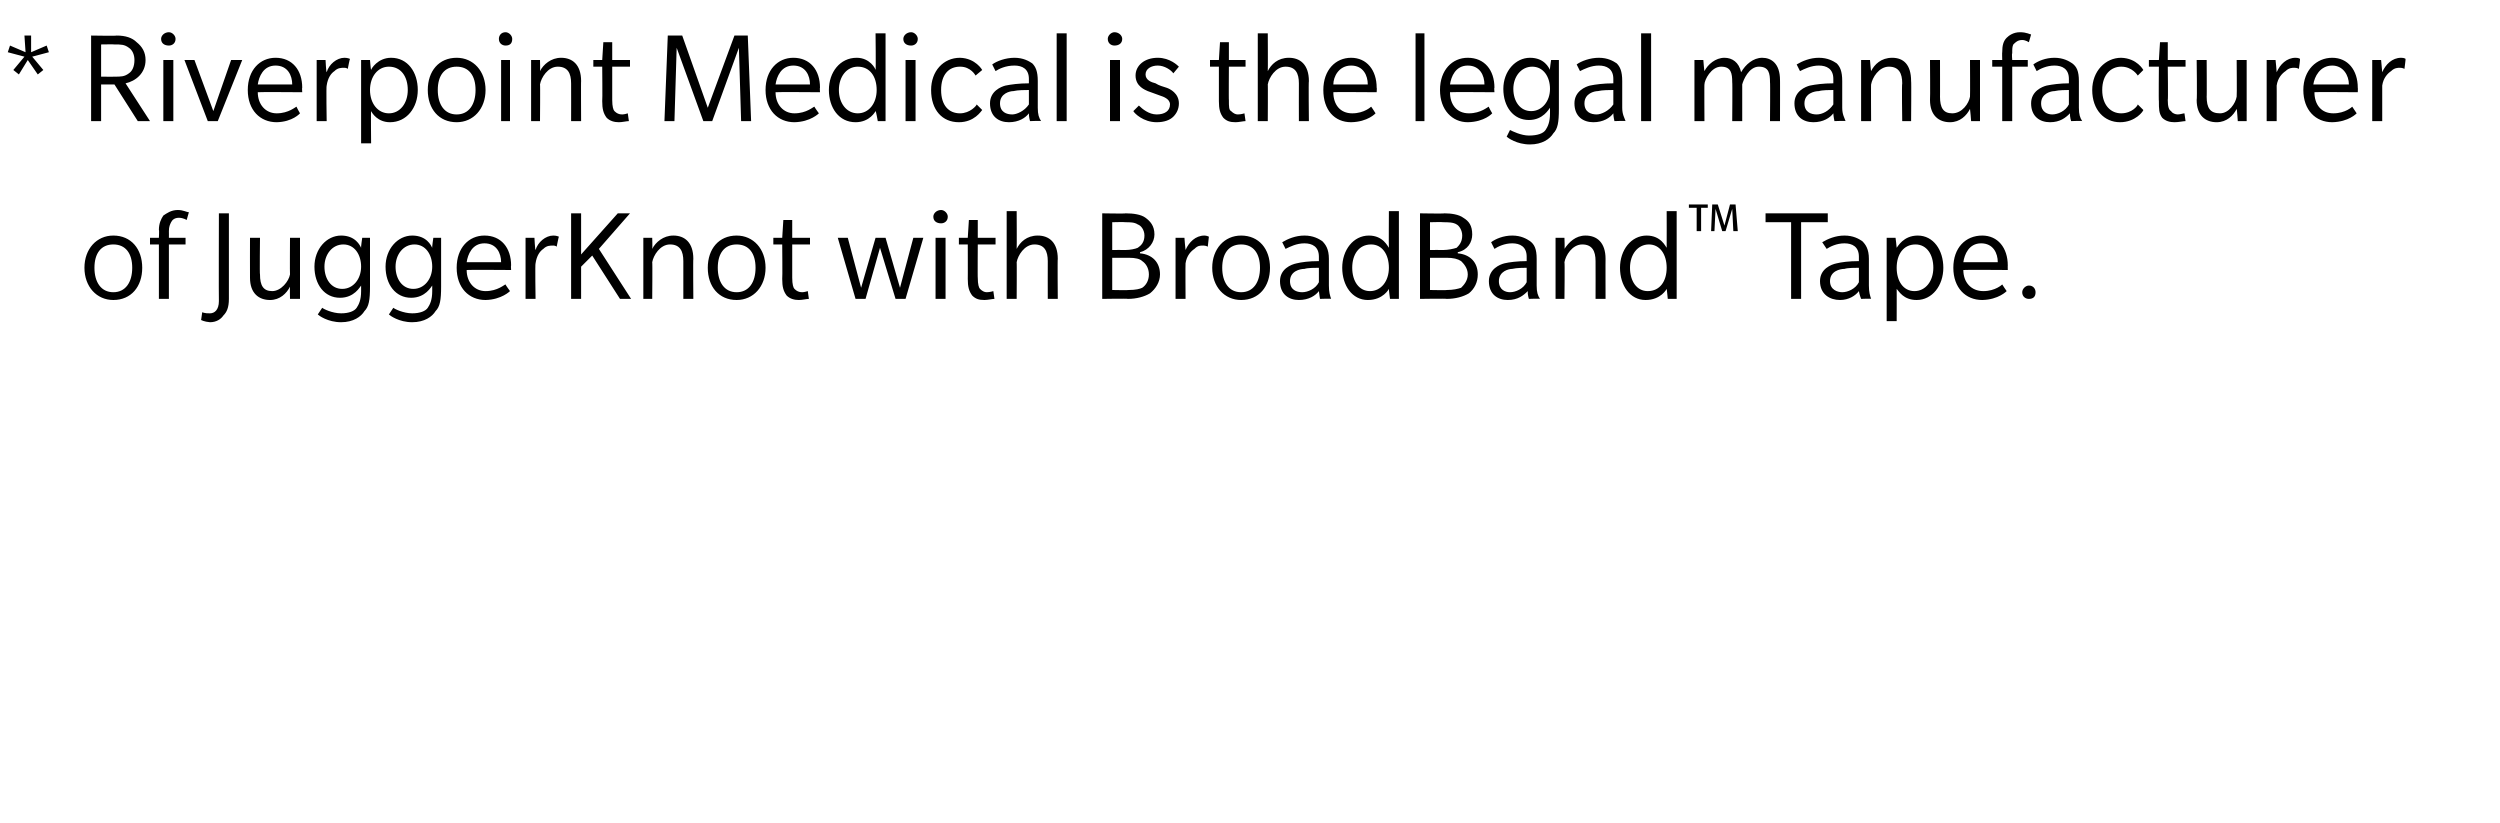
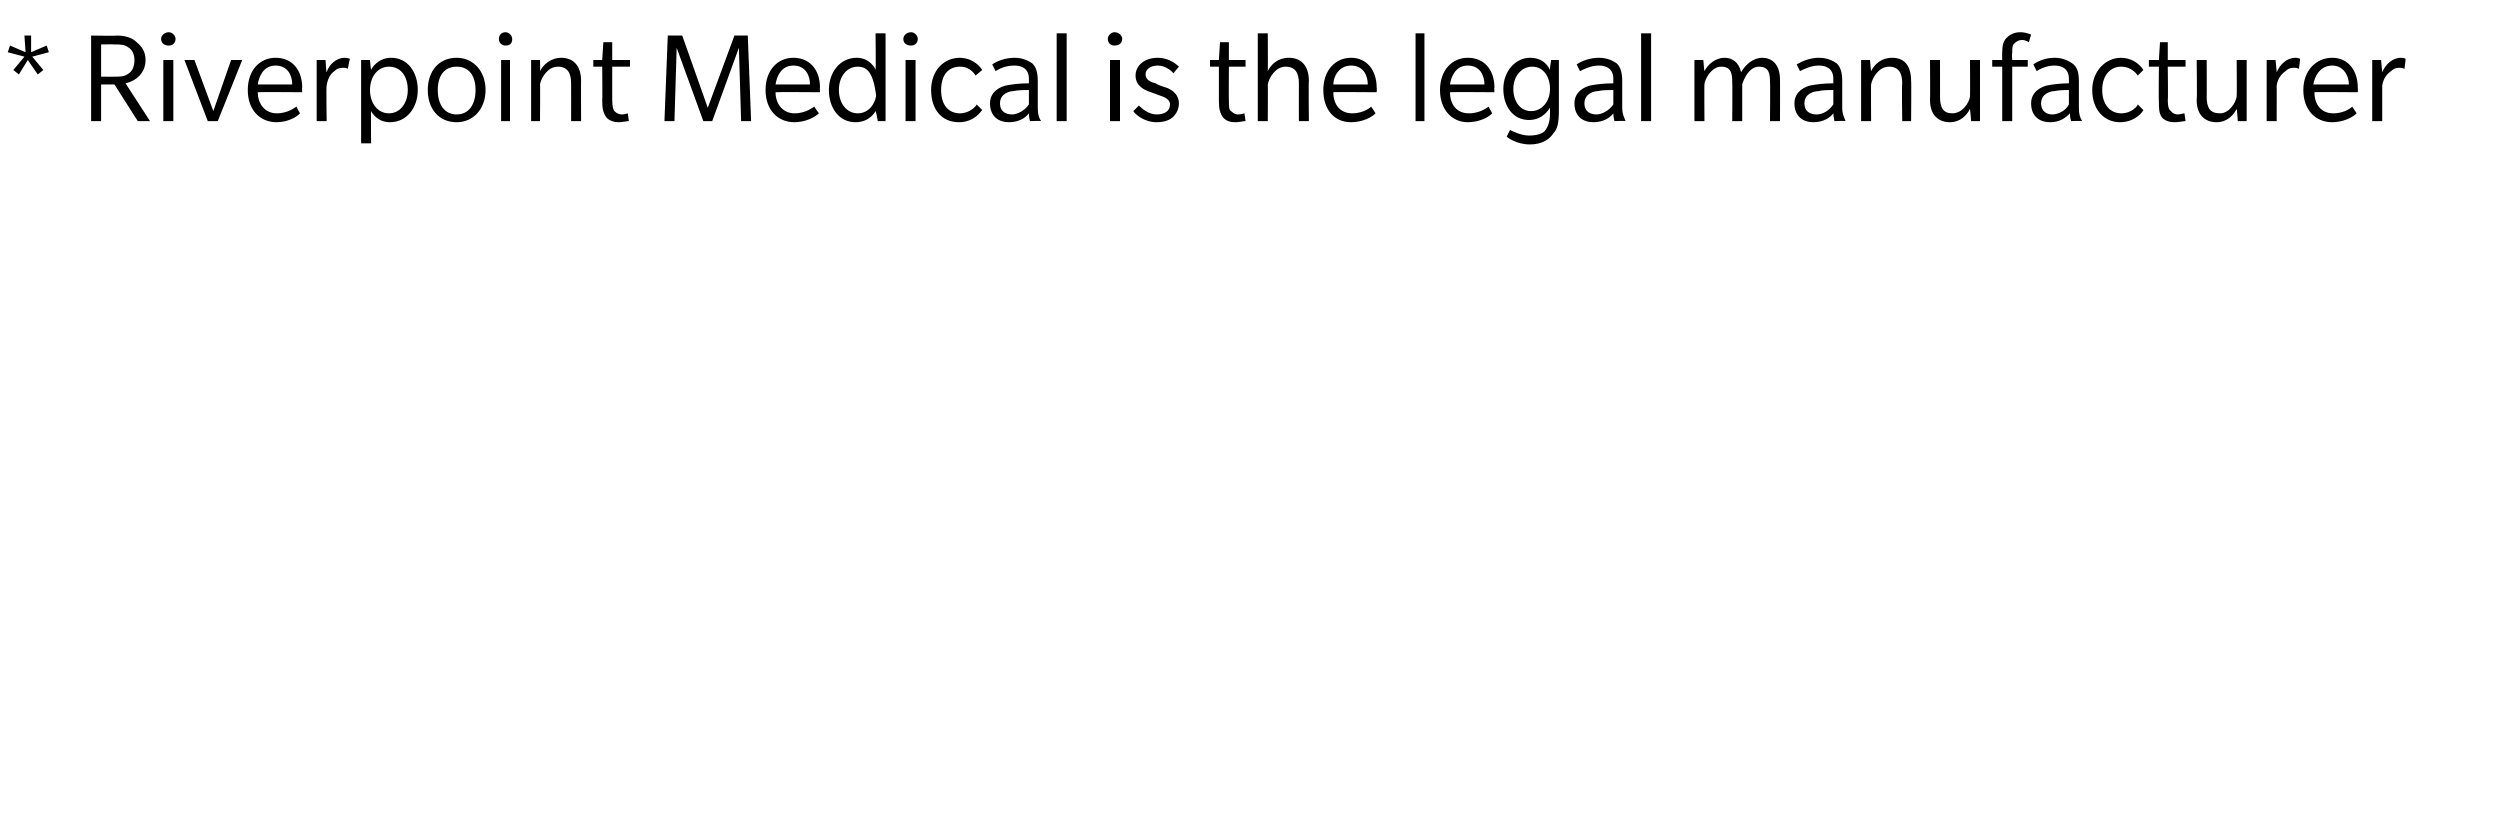
<svg xmlns="http://www.w3.org/2000/svg" version="1.1" width="225px" height="74.1px" viewBox="0 -3 225 74.1" style="top:-3px">
  <desc>* Riverpoint Medical is the legal manufacturer of JuggerKnot with BroadBand™ Tape.</desc>
  <defs />
  <g id="Polygon66805">
-     <path d="M 10.2 24 C 8.7 24 7.6 22.8 7.6 21.1 C 7.6 19.4 8.7 18.2 10.2 18.2 C 11.8 18.2 12.8 19.4 12.8 21.1 C 12.8 22.8 11.8 24 10.2 24 Z M 10.2 19 C 9.1 19 8.5 19.8 8.5 21.1 C 8.5 22.4 9.1 23.3 10.2 23.3 C 11.3 23.3 11.9 22.4 11.9 21.1 C 11.9 19.8 11.3 19 10.2 19 Z M 16.8 16.8 C 16.8 16.8 16.5 16.6 16.1 16.6 C 15.7 16.6 15.5 16.8 15.4 17 C 15.3 17.2 15.2 17.4 15.2 17.8 C 15.21 17.82 15.2 18.4 15.2 18.4 L 16.7 18.4 L 16.7 19 L 15.2 19 L 15.2 23.9 L 14.3 23.9 L 14.3 19 L 13.5 19 L 13.5 18.4 L 14.3 18.4 C 14.3 18.4 14.34 17.68 14.3 17.7 C 14.3 17.1 14.5 16.7 14.7 16.4 C 15 16.2 15.4 15.9 16 15.9 C 16.5 15.9 16.8 16.1 17 16.1 C 17 16.1 16.8 16.8 16.8 16.8 Z M 20.6 23.9 C 20.6 24.7 20.4 25.1 20.1 25.4 C 19.9 25.7 19.5 26 18.9 26 C 18.38 25.96 18.1 25.8 18.1 25.8 L 18.2 25.1 C 18.2 25.1 18.44 25.22 18.9 25.2 C 19.3 25.2 19.7 24.9 19.7 24.1 C 19.68 24.08 19.7 16.2 19.7 16.2 L 20.6 16.2 C 20.6 16.2 20.6 23.93 20.6 23.9 Z M 26.1 23.9 C 26.1 23.9 26.08 22.82 26.1 22.8 C 25.8 23.4 25.2 24 24.3 24 C 23.3 24 22.5 23.4 22.5 22 C 22.49 21.96 22.5 18.4 22.5 18.4 L 23.4 18.4 C 23.4 18.4 23.36 21.75 23.4 21.7 C 23.4 22.7 23.7 23.2 24.5 23.2 C 25.3 23.2 26 22.3 26.1 21.7 C 26.08 21.69 26.1 18.4 26.1 18.4 L 27 18.4 L 27 23.9 L 26.1 23.9 Z M 33.3 22.8 C 33.3 24 33.2 24.6 32.8 25 C 32.5 25.5 31.8 26 30.7 26 C 29.5 26 28.7 25.4 28.6 25.3 C 28.6 25.3 29 24.7 29 24.7 C 29.1 24.8 29.9 25.2 30.7 25.2 C 31.4 25.2 31.9 25 32.1 24.7 C 32.3 24.4 32.5 24 32.5 23.2 C 32.5 23.2 32.5 22.7 32.5 22.7 C 32.4 22.8 31.9 23.8 30.6 23.8 C 29.2 23.8 28.3 22.6 28.3 21 C 28.3 19.4 29.4 18.2 30.7 18.2 C 32 18.2 32.4 19.1 32.5 19.3 C 32.47 19.29 32.6 18.4 32.6 18.4 L 33.3 18.4 L 33.3 22.8 C 33.3 22.8 33.35 22.84 33.3 22.8 Z M 30.9 19 C 29.9 19 29.2 19.9 29.2 21 C 29.2 22.1 29.8 23 30.8 23 C 31.8 23 32.5 22.1 32.5 21 C 32.5 19.9 31.9 19 30.9 19 Z M 39.7 22.8 C 39.7 24 39.6 24.6 39.2 25 C 38.9 25.5 38.2 26 37.1 26 C 35.9 26 35.1 25.4 35 25.3 C 35 25.3 35.4 24.7 35.4 24.7 C 35.5 24.8 36.3 25.2 37.1 25.2 C 37.8 25.2 38.3 25 38.5 24.7 C 38.7 24.4 38.9 24 38.9 23.2 C 38.9 23.2 38.9 22.7 38.9 22.7 C 38.8 22.8 38.3 23.8 37 23.8 C 35.6 23.8 34.7 22.6 34.7 21 C 34.7 19.4 35.8 18.2 37.1 18.2 C 38.4 18.2 38.8 19.1 38.9 19.3 C 38.87 19.29 39 18.4 39 18.4 L 39.7 18.4 L 39.7 22.8 C 39.7 22.8 39.74 22.84 39.7 22.8 Z M 37.3 19 C 36.3 19 35.6 19.9 35.6 21 C 35.6 22.1 36.2 23 37.2 23 C 38.2 23 38.9 22.1 38.9 21 C 38.9 19.9 38.3 19 37.3 19 Z M 42 21.3 C 42 22.4 42.7 23.2 43.7 23.2 C 44.8 23.2 45.4 22.6 45.5 22.6 C 45.47 22.61 45.9 23.2 45.9 23.2 C 45.9 23.2 45.14 23.97 43.7 24 C 42.2 24 41.1 22.9 41.1 21.1 C 41.1 19.3 42.2 18.2 43.6 18.2 C 45.1 18.2 46 19.3 46 20.9 C 45.97 20.88 46 21.3 46 21.3 C 46 21.3 42.01 21.27 42 21.3 Z M 43.6 18.9 C 42.5 18.9 42.1 19.9 42 20.6 C 42 20.6 45.1 20.6 45.1 20.6 C 45.1 19.8 44.7 18.9 43.6 18.9 Z M 50.1 19.2 C 50.1 19.2 50 19.1 49.8 19.1 C 49.5 19.1 49.2 19.1 48.9 19.4 C 48.6 19.6 48.3 20 48.2 20.7 C 48.15 20.68 48.2 23.9 48.2 23.9 L 47.3 23.9 L 47.3 18.4 L 48.1 18.4 C 48.1 18.4 48.15 19.47 48.2 19.5 C 48.4 18.8 49.1 18.2 49.8 18.2 C 50.1 18.2 50.3 18.3 50.3 18.3 C 50.28 18.3 50.1 19.2 50.1 19.2 Z M 55.8 23.9 L 53.3 20 L 52.3 21 L 52.3 23.9 L 51.4 23.9 L 51.4 16.2 L 52.3 16.2 L 52.3 19.9 L 55.6 16.2 L 56.7 16.2 L 53.9 19.4 L 56.8 23.9 L 55.8 23.9 Z M 61.5 23.9 C 61.5 23.9 61.5 20.54 61.5 20.5 C 61.5 19.6 61.2 19 60.3 19 C 59.4 19 58.8 20 58.7 20.6 C 58.73 20.56 58.7 23.9 58.7 23.9 L 57.9 23.9 L 57.9 18.4 L 58.7 18.4 C 58.7 18.4 58.73 19.41 58.7 19.4 C 59 18.8 59.7 18.2 60.6 18.2 C 61.6 18.2 62.4 18.8 62.4 20.3 C 62.37 20.27 62.4 23.9 62.4 23.9 L 61.5 23.9 Z M 66.3 24 C 64.7 24 63.7 22.8 63.7 21.1 C 63.7 19.4 64.7 18.2 66.3 18.2 C 67.8 18.2 68.9 19.4 68.9 21.1 C 68.9 22.8 67.8 24 66.3 24 Z M 66.3 19 C 65.2 19 64.6 19.8 64.6 21.1 C 64.6 22.4 65.2 23.3 66.3 23.3 C 67.4 23.3 68 22.4 68 21.1 C 68 19.8 67.4 19 66.3 19 Z M 71.3 19 C 71.3 19 71.3 22.05 71.3 22 C 71.3 22.6 71.4 22.9 71.5 23 C 71.7 23.2 71.9 23.3 72.2 23.3 C 72.4 23.3 72.7 23.2 72.7 23.2 C 72.7 23.2 72.8 23.9 72.8 23.9 C 72.6 23.9 72.2 24 71.9 24 C 71.5 24 71.1 23.9 70.8 23.6 C 70.5 23.2 70.4 22.8 70.4 22.1 C 70.43 22.12 70.4 19 70.4 19 L 69.6 19 L 69.6 18.4 L 70.4 18.4 L 70.5 16.8 L 71.3 16.8 L 71.3 18.4 L 72.9 18.4 L 72.9 19 L 71.3 19 Z M 81.5 23.9 L 80.6 23.9 L 79.2 19.3 L 77.9 23.9 L 77 23.9 L 75.4 18.4 L 76.3 18.4 L 77.5 22.9 L 78.8 18.4 L 79.7 18.4 L 81 22.9 L 82.2 18.4 L 83.1 18.4 L 81.5 23.9 Z M 84.7 17.1 C 84.3 17.1 84 16.9 84 16.5 C 84 16.2 84.3 15.9 84.7 15.9 C 85 15.9 85.3 16.2 85.3 16.5 C 85.3 16.9 85 17.1 84.7 17.1 Z M 84.2 23.9 L 84.2 18.4 L 85.1 18.4 L 85.1 23.9 L 84.2 23.9 Z M 88 19 C 88 19 87.98 22.05 88 22 C 88 22.6 88.1 22.9 88.2 23 C 88.4 23.2 88.6 23.3 88.8 23.3 C 89.1 23.3 89.4 23.2 89.4 23.2 C 89.4 23.2 89.5 23.9 89.5 23.9 C 89.3 23.9 88.9 24 88.6 24 C 88.1 24 87.8 23.9 87.5 23.6 C 87.2 23.2 87.1 22.8 87.1 22.1 C 87.11 22.12 87.1 19 87.1 19 L 86.3 19 L 86.3 18.4 L 87.1 18.4 L 87.2 16.8 L 88 16.8 L 88 18.4 L 89.6 18.4 L 89.6 19 L 88 19 Z M 94.3 23.9 C 94.3 23.9 94.29 20.54 94.3 20.5 C 94.3 19.6 94 19 93.1 19 C 92.2 19 91.6 20 91.5 20.6 C 91.52 20.56 91.5 23.9 91.5 23.9 L 90.6 23.9 L 90.6 16 L 91.5 16 C 91.5 16 91.52 19.41 91.5 19.4 C 91.8 18.8 92.4 18.2 93.4 18.2 C 94.4 18.2 95.2 18.8 95.2 20.3 C 95.17 20.27 95.2 23.9 95.2 23.9 L 94.3 23.9 Z M 103.5 23.4 C 103 23.7 102.3 23.9 101.5 23.9 C 101.53 23.86 99.2 23.9 99.2 23.9 L 99.2 16.2 C 99.2 16.2 101.35 16.24 101.3 16.2 C 102 16.2 102.7 16.3 103.1 16.6 C 103.5 16.9 103.9 17.3 103.9 18.1 C 103.9 18.8 103.4 19.5 102.6 19.7 C 102.6 19.7 102.6 19.8 102.6 19.8 C 103.7 19.9 104.4 20.6 104.4 21.7 C 104.4 22.4 104 23 103.5 23.4 Z M 102.4 17.2 C 102.1 17 101.7 17 101.3 17 C 101.25 16.97 100.1 17 100.1 17 L 100.1 19.5 C 100.1 19.5 101.25 19.49 101.3 19.5 C 101.7 19.5 102.2 19.4 102.4 19.3 C 102.7 19.1 103 18.8 103 18.2 C 103 17.7 102.7 17.3 102.4 17.2 Z M 102.8 20.5 C 102.6 20.3 102.2 20.2 101.6 20.2 C 101.6 20.21 100.1 20.2 100.1 20.2 L 100.1 23.1 C 100.1 23.1 101.6 23.13 101.6 23.1 C 102.2 23.1 102.6 23 102.8 22.9 C 103.1 22.7 103.4 22.3 103.4 21.7 C 103.4 21.1 103.1 20.7 102.8 20.5 Z M 108.7 19.2 C 108.7 19.2 108.53 19.1 108.3 19.1 C 108 19.1 107.8 19.1 107.5 19.4 C 107.2 19.6 106.8 20 106.7 20.7 C 106.68 20.68 106.7 23.9 106.7 23.9 L 105.8 23.9 L 105.8 18.4 L 106.6 18.4 C 106.6 18.4 106.68 19.47 106.7 19.5 C 107 18.8 107.6 18.2 108.4 18.2 C 108.6 18.2 108.8 18.3 108.8 18.3 C 108.8 18.3 108.7 19.2 108.7 19.2 Z M 111.7 24 C 110.2 24 109.1 22.8 109.1 21.1 C 109.1 19.4 110.2 18.2 111.7 18.2 C 113.3 18.2 114.3 19.4 114.3 21.1 C 114.3 22.8 113.3 24 111.7 24 Z M 111.7 19 C 110.6 19 110 19.8 110 21.1 C 110 22.4 110.6 23.3 111.7 23.3 C 112.8 23.3 113.4 22.4 113.4 21.1 C 113.4 19.8 112.8 19 111.7 19 Z M 118.8 23.9 C 118.8 23.9 118.73 23.5 118.7 23.2 C 118.4 23.6 117.8 24 116.9 24 C 116 24 115.2 23.5 115.2 22.3 C 115.2 21.2 116.2 20.8 116.7 20.7 C 117.1 20.6 117.8 20.5 118.7 20.5 C 118.7 20.5 118.7 20.1 118.7 20.1 C 118.7 19.2 118.1 18.9 117.4 18.9 C 116.7 18.9 116.1 19.2 115.7 19.4 C 115.7 19.4 115.4 18.8 115.4 18.8 C 115.9 18.5 116.6 18.2 117.4 18.2 C 118.2 18.2 118.7 18.5 119 18.7 C 119.3 19 119.6 19.4 119.6 20.3 C 119.6 20.3 119.6 22.7 119.6 22.7 C 119.6 23.3 119.7 23.6 119.8 23.9 C 119.82 23.86 118.8 23.9 118.8 23.9 Z M 118.7 21.1 C 118.4 21.1 117.7 21.1 117.4 21.2 C 117 21.2 116.1 21.4 116.1 22.3 C 116.1 23.1 116.7 23.3 117.2 23.3 C 117.7 23.3 118.4 23 118.7 22.4 C 118.7 22.4 118.7 21.1 118.7 21.1 Z M 125.1 23.9 C 125.1 23.9 124.98 22.98 125 23 C 125 23 124.5 24 123.1 24 C 121.7 24 120.8 22.7 120.8 21.1 C 120.8 19.5 121.8 18.2 123.2 18.2 C 124.5 18.2 124.9 19.2 125 19.3 C 124.98 19.29 125 16 125 16 L 125.9 16 L 125.9 23.9 L 125.1 23.9 Z M 125 21.1 C 125 19.9 124.4 19 123.4 19 C 122.3 19 121.7 19.9 121.7 21.1 C 121.7 22.3 122.3 23.2 123.3 23.2 C 124.3 23.2 125 22.3 125 21.1 C 125 21.1 125 21.1 125 21.1 Z M 132.2 23.4 C 131.7 23.7 131 23.9 130.2 23.9 C 130.16 23.86 127.8 23.9 127.8 23.9 L 127.8 16.2 C 127.8 16.2 129.98 16.24 130 16.2 C 130.6 16.2 131.3 16.3 131.7 16.6 C 132.2 16.9 132.5 17.3 132.5 18.1 C 132.5 18.8 132.1 19.5 131.2 19.7 C 131.2 19.7 131.2 19.8 131.2 19.8 C 132.3 19.9 133 20.6 133 21.7 C 133 22.4 132.7 23 132.2 23.4 Z M 131.1 17.2 C 130.8 17 130.3 17 129.9 17 C 129.89 16.97 128.7 17 128.7 17 L 128.7 19.5 C 128.7 19.5 129.89 19.49 129.9 19.5 C 130.3 19.5 130.8 19.4 131.1 19.3 C 131.3 19.1 131.6 18.8 131.6 18.2 C 131.6 17.7 131.3 17.3 131.1 17.2 Z M 131.5 20.5 C 131.2 20.3 130.8 20.2 130.2 20.2 C 130.23 20.21 128.7 20.2 128.7 20.2 L 128.7 23.1 C 128.7 23.1 130.23 23.13 130.2 23.1 C 130.8 23.1 131.2 23 131.5 22.9 C 131.7 22.7 132.1 22.3 132.1 21.7 C 132.1 21.1 131.7 20.7 131.5 20.5 Z M 137.6 23.9 C 137.6 23.9 137.47 23.5 137.5 23.2 C 137.1 23.6 136.6 24 135.7 24 C 134.8 24 134 23.5 134 22.3 C 134 21.2 135 20.8 135.4 20.7 C 135.8 20.6 136.6 20.5 137.4 20.5 C 137.4 20.5 137.4 20.1 137.4 20.1 C 137.4 19.2 136.8 18.9 136.1 18.9 C 135.4 18.9 134.8 19.2 134.5 19.4 C 134.5 19.4 134.2 18.8 134.2 18.8 C 134.6 18.5 135.3 18.2 136.1 18.2 C 136.9 18.2 137.4 18.5 137.7 18.7 C 138.1 19 138.3 19.4 138.3 20.3 C 138.3 20.3 138.3 22.7 138.3 22.7 C 138.3 23.3 138.4 23.6 138.6 23.9 C 138.56 23.86 137.6 23.9 137.6 23.9 Z M 137.4 21.1 C 137.2 21.1 136.5 21.1 136.1 21.2 C 135.8 21.2 134.9 21.4 134.9 22.3 C 134.9 23.1 135.5 23.3 135.9 23.3 C 136.4 23.3 137.1 23 137.4 22.4 C 137.4 22.4 137.4 21.1 137.4 21.1 Z M 143.6 23.9 C 143.6 23.9 143.61 20.54 143.6 20.5 C 143.6 19.6 143.3 19 142.4 19 C 141.5 19 140.9 20 140.8 20.6 C 140.84 20.56 140.8 23.9 140.8 23.9 L 140 23.9 L 140 18.4 L 140.8 18.4 C 140.8 18.4 140.84 19.41 140.8 19.4 C 141.2 18.8 141.8 18.2 142.7 18.2 C 143.7 18.2 144.5 18.8 144.5 20.3 C 144.49 20.27 144.5 23.9 144.5 23.9 L 143.6 23.9 Z M 150.1 23.9 C 150.1 23.9 150.01 22.98 150 23 C 150 23 149.5 24 148.1 24 C 146.7 24 145.8 22.7 145.8 21.1 C 145.8 19.5 146.8 18.2 148.2 18.2 C 149.5 18.2 149.9 19.2 150 19.3 C 150.01 19.29 150 16 150 16 L 150.9 16 L 150.9 23.9 L 150.1 23.9 Z M 150 21.1 C 150 19.9 149.4 19 148.4 19 C 147.4 19 146.7 19.9 146.7 21.1 C 146.7 22.3 147.3 23.2 148.3 23.2 C 149.4 23.2 150 22.3 150 21.1 C 150 21.1 150 21.1 150 21.1 Z M 156 17.8 L 155.9 15.8 L 155.3 17.8 L 155 17.8 L 154.4 15.8 L 154.3 17.8 L 154 17.8 L 154.1 15.4 L 154.6 15.4 L 155.2 17.3 L 155.7 15.4 L 156.2 15.4 L 156.4 17.8 L 156 17.8 Z M 153.1 15.7 L 153.1 17.8 L 152.7 17.8 L 152.7 15.7 L 152 15.7 L 152 15.4 L 153.7 15.4 L 153.7 15.7 L 153.1 15.7 Z M 162.1 17 L 162.1 23.9 L 161.2 23.9 L 161.2 17 L 158.9 17 L 158.9 16.2 L 164.5 16.2 L 164.5 17 L 162.1 17 Z M 167.5 23.9 C 167.5 23.9 167.34 23.5 167.3 23.2 C 167 23.6 166.4 24 165.6 24 C 164.7 24 163.8 23.5 163.8 22.3 C 163.8 21.2 164.8 20.8 165.3 20.7 C 165.7 20.6 166.4 20.5 167.3 20.5 C 167.3 20.5 167.3 20.1 167.3 20.1 C 167.3 19.2 166.7 18.9 166 18.9 C 165.3 18.9 164.7 19.2 164.4 19.4 C 164.4 19.4 164 18.8 164 18.8 C 164.5 18.5 165.2 18.2 166 18.2 C 166.8 18.2 167.3 18.5 167.6 18.7 C 167.9 19 168.2 19.4 168.2 20.3 C 168.2 20.3 168.2 22.7 168.2 22.7 C 168.2 23.3 168.3 23.6 168.4 23.9 C 168.43 23.86 167.5 23.9 167.5 23.9 Z M 167.3 21.1 C 167 21.1 166.3 21.1 166 21.2 C 165.6 21.2 164.7 21.4 164.7 22.3 C 164.7 23.1 165.4 23.3 165.8 23.3 C 166.3 23.3 167 23 167.3 22.4 C 167.3 22.4 167.3 21.1 167.3 21.1 Z M 174.9 21.1 C 174.9 22.7 173.9 24 172.5 24 C 171.3 24 170.9 23.2 170.7 23 C 170.71 22.98 170.7 25.9 170.7 25.9 L 169.8 25.9 L 169.8 18.4 L 170.6 18.4 C 170.6 18.4 170.71 19.29 170.7 19.3 C 170.8 19.2 171.3 18.2 172.6 18.2 C 174 18.2 174.9 19.5 174.9 21.1 C 174.9 21.1 174.9 21.1 174.9 21.1 Z M 174 21.1 C 174 19.9 173.4 19 172.4 19 C 171.3 19 170.7 19.9 170.7 21.1 C 170.7 22.3 171.3 23.2 172.3 23.2 C 173.3 23.2 174 22.3 174 21.1 C 174 21.1 174 21.1 174 21.1 Z M 176.7 21.3 C 176.7 22.4 177.4 23.2 178.5 23.2 C 179.6 23.2 180.2 22.6 180.2 22.6 C 180.19 22.61 180.6 23.2 180.6 23.2 C 180.6 23.2 179.87 23.97 178.4 24 C 176.9 24 175.8 22.9 175.8 21.1 C 175.8 19.3 176.9 18.2 178.4 18.2 C 179.8 18.2 180.7 19.3 180.7 20.9 C 180.69 20.88 180.7 21.3 180.7 21.3 C 180.7 21.3 176.73 21.27 176.7 21.3 Z M 178.3 18.9 C 177.2 18.9 176.8 19.9 176.7 20.6 C 176.7 20.6 179.8 20.6 179.8 20.6 C 179.8 19.8 179.4 18.9 178.3 18.9 Z M 182.6 23.9 C 182.3 23.9 182 23.7 182 23.3 C 182 23 182.3 22.7 182.6 22.7 C 183 22.7 183.2 23 183.2 23.3 C 183.2 23.7 183 23.9 182.6 23.9 Z " stroke="none" fill="#000" />
-   </g>
+     </g>
  <g id="Polygon66804">
-     <path d="M 2.9 2.1 L 3.9 3.3 L 3.4 3.7 L 2.5 2.4 L 1.7 3.7 L 1.2 3.3 L 2.2 2.1 L 0.7 1.7 L 0.9 1.1 L 2.3 1.7 L 2.2 0.2 L 2.8 0.2 L 2.8 1.7 L 4.2 1.1 L 4.4 1.7 L 2.9 2.1 Z M 12.4 7.9 L 10.3 4.6 L 9.1 4.6 L 9.1 7.9 L 8.2 7.9 L 8.2 0.2 C 8.2 0.2 10.55 0.24 10.5 0.2 C 11.3 0.2 11.9 0.4 12.3 0.8 C 12.8 1.2 13.1 1.7 13.1 2.4 C 13.1 3.6 12.2 4.3 11.3 4.5 C 11.32 4.54 13.5 7.9 13.5 7.9 L 12.4 7.9 Z M 11.6 1.3 C 11.2 1 10.9 1 10.3 1 C 10.32 0.98 9.1 1 9.1 1 L 9.1 3.9 C 9.1 3.9 10.32 3.91 10.3 3.9 C 10.9 3.9 11.2 3.9 11.6 3.6 C 11.9 3.4 12.1 3 12.1 2.4 C 12.1 1.9 11.9 1.5 11.6 1.3 Z M 15.2 1.1 C 14.8 1.1 14.5 0.9 14.5 0.5 C 14.5 0.2 14.8 -0.1 15.2 -0.1 C 15.5 -0.1 15.8 0.2 15.8 0.5 C 15.8 0.9 15.5 1.1 15.2 1.1 Z M 14.7 7.9 L 14.7 2.4 L 15.6 2.4 L 15.6 7.9 L 14.7 7.9 Z M 19.6 7.9 L 18.7 7.9 L 16.6 2.4 L 17.5 2.4 L 19.2 7 L 20.8 2.4 L 21.8 2.4 L 19.6 7.9 Z M 23.2 5.3 C 23.2 6.4 23.9 7.2 24.9 7.2 C 26 7.2 26.6 6.6 26.7 6.6 C 26.66 6.61 27 7.2 27 7.2 C 27 7.2 26.34 7.97 24.9 8 C 23.4 8 22.3 6.9 22.3 5.1 C 22.3 3.3 23.4 2.2 24.8 2.2 C 26.3 2.2 27.2 3.3 27.2 4.9 C 27.17 4.88 27.2 5.3 27.2 5.3 C 27.2 5.3 23.21 5.27 23.2 5.3 Z M 24.8 2.9 C 23.7 2.9 23.3 3.9 23.2 4.6 C 23.2 4.6 26.3 4.6 26.3 4.6 C 26.3 3.8 25.9 2.9 24.8 2.9 Z M 31.3 3.2 C 31.3 3.2 31.2 3.1 31 3.1 C 30.7 3.1 30.4 3.1 30.1 3.4 C 29.8 3.6 29.5 4 29.4 4.7 C 29.35 4.68 29.4 7.9 29.4 7.9 L 28.5 7.9 L 28.5 2.4 L 29.3 2.4 C 29.3 2.4 29.35 3.47 29.4 3.5 C 29.6 2.8 30.3 2.2 31 2.2 C 31.3 2.2 31.5 2.3 31.5 2.3 C 31.47 2.3 31.3 3.2 31.3 3.2 Z M 37.6 5.1 C 37.6 6.7 36.6 8 35.1 8 C 34 8 33.5 7.2 33.4 7 C 33.37 6.98 33.4 9.9 33.4 9.9 L 32.5 9.9 L 32.5 2.4 L 33.3 2.4 C 33.3 2.4 33.37 3.29 33.4 3.3 C 33.4 3.2 34 2.2 35.2 2.2 C 36.7 2.2 37.6 3.5 37.6 5.1 C 37.6 5.1 37.6 5.1 37.6 5.1 Z M 36.7 5.1 C 36.7 3.9 36.1 3 35 3 C 34 3 33.3 3.9 33.3 5.1 C 33.3 6.3 34 7.2 35 7.2 C 36 7.2 36.7 6.3 36.7 5.1 C 36.7 5.1 36.7 5.1 36.7 5.1 Z M 41.1 8 C 39.5 8 38.5 6.8 38.5 5.1 C 38.5 3.4 39.5 2.2 41.1 2.2 C 42.6 2.2 43.7 3.4 43.7 5.1 C 43.7 6.8 42.6 8 41.1 8 Z M 41.1 3 C 40 3 39.4 3.8 39.4 5.1 C 39.4 6.4 40 7.3 41.1 7.3 C 42.2 7.3 42.8 6.4 42.8 5.1 C 42.8 3.8 42.2 3 41.1 3 Z M 45.5 1.1 C 45.2 1.1 44.9 0.9 44.9 0.5 C 44.9 0.2 45.1 -0.1 45.5 -0.1 C 45.8 -0.1 46.1 0.2 46.1 0.5 C 46.1 0.9 45.9 1.1 45.5 1.1 Z M 45.1 7.9 L 45.1 2.4 L 45.9 2.4 L 45.9 7.9 L 45.1 7.9 Z M 51.4 7.9 C 51.4 7.9 51.41 4.54 51.4 4.5 C 51.4 3.6 51.1 3 50.2 3 C 49.3 3 48.7 4 48.6 4.6 C 48.63 4.56 48.6 7.9 48.6 7.9 L 47.8 7.9 L 47.8 2.4 L 48.6 2.4 C 48.6 2.4 48.63 3.41 48.6 3.4 C 48.9 2.8 49.6 2.2 50.5 2.2 C 51.5 2.2 52.3 2.8 52.3 4.3 C 52.28 4.27 52.3 7.9 52.3 7.9 L 51.4 7.9 Z M 55.1 3 C 55.1 3 55.1 6.05 55.1 6 C 55.1 6.6 55.2 6.9 55.3 7 C 55.5 7.2 55.7 7.3 56 7.3 C 56.2 7.3 56.5 7.2 56.5 7.2 C 56.5 7.2 56.6 7.9 56.6 7.9 C 56.4 7.9 56 8 55.7 8 C 55.3 8 54.9 7.9 54.6 7.6 C 54.3 7.2 54.2 6.8 54.2 6.1 C 54.23 6.12 54.2 3 54.2 3 L 53.4 3 L 53.4 2.4 L 54.2 2.4 L 54.3 0.8 L 55.1 0.8 L 55.1 2.4 L 56.7 2.4 L 56.7 3 L 55.1 3 Z M 66.7 7.9 L 66.5 1.3 L 64.1 7.9 L 63.3 7.9 L 60.9 1.3 L 60.7 7.9 L 59.8 7.9 L 60.1 0.2 L 61.4 0.2 L 63.7 6.7 L 66.1 0.2 L 67.3 0.2 L 67.6 7.9 L 66.7 7.9 Z M 69.8 5.3 C 69.8 6.4 70.5 7.2 71.5 7.2 C 72.6 7.2 73.2 6.6 73.3 6.6 C 73.27 6.61 73.7 7.2 73.7 7.2 C 73.7 7.2 72.95 7.97 71.5 8 C 70 8 68.9 6.9 68.9 5.1 C 68.9 3.3 70 2.2 71.4 2.2 C 72.9 2.2 73.8 3.3 73.8 4.9 C 73.77 4.88 73.8 5.3 73.8 5.3 C 73.8 5.3 69.81 5.27 69.8 5.3 Z M 71.4 2.9 C 70.3 2.9 69.9 3.9 69.8 4.6 C 69.8 4.6 72.9 4.6 72.9 4.6 C 72.9 3.8 72.5 2.9 71.4 2.9 Z M 79 7.9 C 79 7.9 78.84 6.98 78.8 7 C 78.8 7 78.3 8 77 8 C 75.5 8 74.6 6.7 74.6 5.1 C 74.6 3.5 75.6 2.2 77.1 2.2 C 78.3 2.2 78.8 3.2 78.8 3.3 C 78.84 3.29 78.8 0 78.8 0 L 79.7 0 L 79.7 7.9 L 79 7.9 Z M 78.9 5.1 C 78.9 3.9 78.3 3 77.2 3 C 76.2 3 75.5 3.9 75.5 5.1 C 75.5 6.3 76.2 7.2 77.2 7.2 C 78.2 7.2 78.9 6.3 78.9 5.1 C 78.9 5.1 78.9 5.1 78.9 5.1 Z M 82 1.1 C 81.6 1.1 81.3 0.9 81.3 0.5 C 81.3 0.2 81.6 -0.1 82 -0.1 C 82.3 -0.1 82.6 0.2 82.6 0.5 C 82.6 0.9 82.3 1.1 82 1.1 Z M 81.5 7.9 L 81.5 2.4 L 82.4 2.4 L 82.4 7.9 L 81.5 7.9 Z M 88.4 6.9 C 88.3 7 87.7 8 86.3 8 C 84.8 8 83.8 6.9 83.8 5.1 C 83.8 3.4 84.9 2.2 86.4 2.2 C 87.81 2.24 88.4 3.3 88.4 3.3 L 87.8 3.8 C 87.8 3.8 87.38 2.99 86.4 3 C 85.4 3 84.7 3.7 84.7 5.1 C 84.7 6.5 85.4 7.2 86.4 7.2 C 87.3 7.2 87.9 6.5 87.9 6.4 C 87.9 6.4 88.4 6.9 88.4 6.9 Z M 92.7 7.9 C 92.7 7.9 92.59 7.5 92.6 7.2 C 92.3 7.6 91.7 8 90.8 8 C 89.9 8 89.1 7.5 89.1 6.3 C 89.1 5.2 90.1 4.8 90.5 4.7 C 91 4.6 91.7 4.5 92.6 4.5 C 92.6 4.5 92.6 4.1 92.6 4.1 C 92.6 3.2 92 2.9 91.3 2.9 C 90.5 2.9 89.9 3.2 89.6 3.4 C 89.6 3.4 89.3 2.8 89.3 2.8 C 89.7 2.5 90.5 2.2 91.3 2.2 C 92.1 2.2 92.6 2.5 92.9 2.7 C 93.2 3 93.4 3.4 93.4 4.3 C 93.4 4.3 93.4 6.7 93.4 6.7 C 93.4 7.3 93.5 7.6 93.7 7.9 C 93.68 7.86 92.7 7.9 92.7 7.9 Z M 92.6 5.1 C 92.3 5.1 91.6 5.1 91.2 5.2 C 90.9 5.2 90 5.4 90 6.3 C 90 7.1 90.6 7.3 91.1 7.3 C 91.5 7.3 92.2 7 92.6 6.4 C 92.6 6.4 92.6 5.1 92.6 5.1 Z M 95.1 7.9 L 95.1 0 L 96 0 L 96 7.9 L 95.1 7.9 Z M 100.3 1.1 C 100 1.1 99.7 0.9 99.7 0.5 C 99.7 0.2 100 -0.1 100.3 -0.1 C 100.7 -0.1 101 0.2 101 0.5 C 101 0.9 100.7 1.1 100.3 1.1 Z M 99.9 7.9 L 99.9 2.4 L 100.8 2.4 L 100.8 7.9 L 99.9 7.9 Z M 105.6 7.5 C 105.3 7.8 104.8 8 104.1 8 C 102.9 8 102.1 7.2 102 7 C 102 7 102.5 6.5 102.5 6.5 C 102.8 6.8 103.4 7.3 104.1 7.3 C 104.8 7.3 105.3 7 105.3 6.4 C 105.3 5.9 104.7 5.7 104.4 5.6 C 104.1 5.5 103.6 5.3 103.3 5.2 C 103.1 5.1 102.2 4.8 102.2 3.8 C 102.2 2.9 103 2.2 104.2 2.2 C 105.3 2.2 106 2.9 106.1 3 C 106.1 3 105.6 3.6 105.6 3.6 C 105.4 3.3 104.8 2.9 104.2 2.9 C 103.6 2.9 103.1 3.2 103.1 3.7 C 103.1 4.2 103.6 4.4 104 4.5 C 104.3 4.7 104.7 4.8 105 4.9 C 105.3 5 106.1 5.4 106.1 6.3 C 106.1 6.8 105.9 7.2 105.6 7.5 Z M 110.6 3 C 110.6 3 110.58 6.05 110.6 6 C 110.6 6.6 110.6 6.9 110.8 7 C 111 7.2 111.2 7.3 111.4 7.3 C 111.7 7.3 112 7.2 112 7.2 C 112 7.2 112.1 7.9 112.1 7.9 C 111.9 7.9 111.5 8 111.2 8 C 110.7 8 110.4 7.9 110.1 7.6 C 109.8 7.2 109.7 6.8 109.7 6.1 C 109.7 6.12 109.7 3 109.7 3 L 108.9 3 L 108.9 2.4 L 109.7 2.4 L 109.8 0.8 L 110.6 0.8 L 110.6 2.4 L 112.1 2.4 L 112.1 3 L 110.6 3 Z M 116.9 7.9 C 116.9 7.9 116.89 4.54 116.9 4.5 C 116.9 3.6 116.6 3 115.7 3 C 114.8 3 114.2 4 114.1 4.6 C 114.12 4.56 114.1 7.9 114.1 7.9 L 113.2 7.9 L 113.2 0 L 114.1 0 C 114.1 0 114.12 3.41 114.1 3.4 C 114.4 2.8 115 2.2 116 2.2 C 117 2.2 117.8 2.8 117.8 4.3 C 117.76 4.27 117.8 7.9 117.8 7.9 L 116.9 7.9 Z M 120 5.3 C 120 6.4 120.6 7.2 121.7 7.2 C 122.8 7.2 123.4 6.6 123.4 6.6 C 123.43 6.61 123.8 7.2 123.8 7.2 C 123.8 7.2 123.11 7.97 121.6 8 C 120.1 8 119.1 6.9 119.1 5.1 C 119.1 3.3 120.2 2.2 121.6 2.2 C 123 2.2 123.9 3.3 123.9 4.9 C 123.93 4.88 123.9 5.3 123.9 5.3 C 123.9 5.3 119.97 5.27 120 5.3 Z M 121.6 2.9 C 120.5 2.9 120 3.9 120 4.6 C 120 4.6 123.1 4.6 123.1 4.6 C 123.1 3.8 122.7 2.9 121.6 2.9 Z M 127.4 7.9 L 127.4 0 L 128.2 0 L 128.2 7.9 L 127.4 7.9 Z M 130.5 5.3 C 130.5 6.4 131.1 7.2 132.2 7.2 C 133.3 7.2 133.9 6.6 134 6.6 C 133.95 6.61 134.3 7.2 134.3 7.2 C 134.3 7.2 133.63 7.97 132.1 8 C 130.7 8 129.6 6.9 129.6 5.1 C 129.6 3.3 130.7 2.2 132.1 2.2 C 133.6 2.2 134.5 3.3 134.5 4.9 C 134.46 4.88 134.5 5.3 134.5 5.3 C 134.5 5.3 130.5 5.27 130.5 5.3 Z M 132.1 2.9 C 131 2.9 130.6 3.9 130.5 4.6 C 130.5 4.6 133.6 4.6 133.6 4.6 C 133.6 3.8 133.2 2.9 132.1 2.9 Z M 140.3 6.8 C 140.3 8 140.2 8.6 139.8 9 C 139.5 9.5 138.8 10 137.7 10 C 136.5 10 135.7 9.4 135.6 9.3 C 135.6 9.3 135.9 8.7 135.9 8.7 C 136.1 8.8 136.9 9.2 137.6 9.2 C 138.4 9.2 138.9 9 139.1 8.7 C 139.3 8.4 139.5 8 139.5 7.2 C 139.5 7.2 139.5 6.7 139.5 6.7 C 139.4 6.8 138.9 7.8 137.6 7.8 C 136.2 7.8 135.3 6.6 135.3 5 C 135.3 3.4 136.4 2.2 137.7 2.2 C 139 2.2 139.4 3.1 139.5 3.3 C 139.46 3.29 139.6 2.4 139.6 2.4 L 140.3 2.4 L 140.3 6.8 C 140.3 6.8 140.34 6.84 140.3 6.8 Z M 137.9 3 C 136.9 3 136.2 3.9 136.2 5 C 136.2 6.1 136.8 7 137.8 7 C 138.8 7 139.5 6.1 139.5 5 C 139.5 3.9 138.9 3 137.9 3 Z M 145.3 7.9 C 145.3 7.9 145.2 7.5 145.2 7.2 C 144.9 7.6 144.3 8 143.4 8 C 142.5 8 141.7 7.5 141.7 6.3 C 141.7 5.2 142.7 4.8 143.1 4.7 C 143.6 4.6 144.3 4.5 145.2 4.5 C 145.2 4.5 145.2 4.1 145.2 4.1 C 145.2 3.2 144.6 2.9 143.9 2.9 C 143.2 2.9 142.6 3.2 142.2 3.4 C 142.2 3.4 141.9 2.8 141.9 2.8 C 142.3 2.5 143.1 2.2 143.9 2.2 C 144.7 2.2 145.2 2.5 145.5 2.7 C 145.8 3 146 3.4 146 4.3 C 146 4.3 146 6.7 146 6.7 C 146 7.3 146.2 7.6 146.3 7.9 C 146.29 7.86 145.3 7.9 145.3 7.9 Z M 145.2 5.1 C 144.9 5.1 144.2 5.1 143.8 5.2 C 143.5 5.2 142.6 5.4 142.6 6.3 C 142.6 7.1 143.2 7.3 143.7 7.3 C 144.1 7.3 144.8 7 145.2 6.4 C 145.2 6.4 145.2 5.1 145.2 5.1 Z M 147.7 7.9 L 147.7 0 L 148.6 0 L 148.6 7.9 L 147.7 7.9 Z M 159.3 7.9 C 159.3 7.9 159.33 4.37 159.3 4.4 C 159.3 3.6 159.2 3 158.3 3 C 157.4 3 156.9 4.2 156.8 4.6 C 156.8 4.56 156.8 7.9 156.8 7.9 L 155.9 7.9 C 155.9 7.9 155.93 4.37 155.9 4.4 C 155.9 3.6 155.8 3 154.9 3 C 154 3 153.4 4.2 153.4 4.6 C 153.38 4.56 153.4 7.9 153.4 7.9 L 152.5 7.9 L 152.5 2.4 L 153.3 2.4 C 153.3 2.4 153.38 3.41 153.4 3.4 C 153.7 2.8 154.4 2.2 155.2 2.2 C 155.9 2.2 156.5 2.6 156.7 3.5 C 157.1 2.8 157.8 2.2 158.6 2.2 C 159.4 2.2 160.2 2.7 160.2 4.2 C 160.21 4.15 160.2 7.9 160.2 7.9 L 159.3 7.9 Z M 165.1 7.9 C 165.1 7.9 165.01 7.5 165 7.2 C 164.7 7.6 164.1 8 163.2 8 C 162.3 8 161.5 7.5 161.5 6.3 C 161.5 5.2 162.5 4.8 162.9 4.7 C 163.4 4.6 164.1 4.5 165 4.5 C 165 4.5 165 4.1 165 4.1 C 165 3.2 164.4 2.9 163.7 2.9 C 163 2.9 162.4 3.2 162 3.4 C 162 3.4 161.7 2.8 161.7 2.8 C 162.2 2.5 162.9 2.2 163.7 2.2 C 164.5 2.2 165 2.5 165.3 2.7 C 165.6 3 165.8 3.4 165.8 4.3 C 165.8 4.3 165.8 6.7 165.8 6.7 C 165.8 7.3 166 7.6 166.1 7.9 C 166.1 7.86 165.1 7.9 165.1 7.9 Z M 165 5.1 C 164.7 5.1 164 5.1 163.7 5.2 C 163.3 5.2 162.4 5.4 162.4 6.3 C 162.4 7.1 163 7.3 163.5 7.3 C 164 7.3 164.6 7 165 6.4 C 165 6.4 165 5.1 165 5.1 Z M 171.2 7.9 C 171.2 7.9 171.15 4.54 171.2 4.5 C 171.2 3.6 170.9 3 170 3 C 169.1 3 168.5 4 168.4 4.6 C 168.38 4.56 168.4 7.9 168.4 7.9 L 167.5 7.9 L 167.5 2.4 L 168.3 2.4 C 168.3 2.4 168.38 3.41 168.4 3.4 C 168.7 2.8 169.3 2.2 170.3 2.2 C 171.3 2.2 172 2.8 172 4.3 C 172.03 4.27 172 7.9 172 7.9 L 171.2 7.9 Z M 177.4 7.9 C 177.4 7.9 177.32 6.82 177.3 6.8 C 177 7.4 176.4 8 175.5 8 C 174.5 8 173.7 7.4 173.7 6 C 173.73 5.96 173.7 2.4 173.7 2.4 L 174.6 2.4 C 174.6 2.4 174.61 5.75 174.6 5.7 C 174.6 6.7 174.9 7.2 175.7 7.2 C 176.6 7.2 177.2 6.3 177.3 5.7 C 177.32 5.69 177.3 2.4 177.3 2.4 L 178.2 2.4 L 178.2 7.9 L 177.4 7.9 Z M 182.6 0.8 C 182.6 0.8 182.3 0.6 182 0.6 C 181.6 0.6 181.4 0.8 181.2 1 C 181.1 1.2 181.1 1.4 181.1 1.8 C 181.05 1.82 181.1 2.4 181.1 2.4 L 182.5 2.4 L 182.5 3 L 181.1 3 L 181.1 7.9 L 180.2 7.9 L 180.2 3 L 179.3 3 L 179.3 2.4 L 180.2 2.4 C 180.2 2.4 180.18 1.68 180.2 1.7 C 180.2 1.1 180.3 0.7 180.6 0.4 C 180.8 0.2 181.2 -0.1 181.8 -0.1 C 182.4 -0.1 182.7 0.1 182.8 0.1 C 182.8 0.1 182.6 0.8 182.6 0.8 Z M 186.4 7.9 C 186.4 7.9 186.27 7.5 186.3 7.2 C 185.9 7.6 185.4 8 184.5 8 C 183.6 8 182.8 7.5 182.8 6.3 C 182.8 5.2 183.8 4.8 184.2 4.7 C 184.7 4.6 185.4 4.5 186.2 4.5 C 186.2 4.5 186.2 4.1 186.2 4.1 C 186.2 3.2 185.6 2.9 184.9 2.9 C 184.2 2.9 183.6 3.2 183.3 3.4 C 183.3 3.4 183 2.8 183 2.8 C 183.4 2.5 184.1 2.2 184.9 2.2 C 185.7 2.2 186.2 2.5 186.5 2.7 C 186.9 3 187.1 3.4 187.1 4.3 C 187.1 4.3 187.1 6.7 187.1 6.7 C 187.1 7.3 187.2 7.6 187.4 7.9 C 187.36 7.86 186.4 7.9 186.4 7.9 Z M 186.2 5.1 C 186 5.1 185.3 5.1 184.9 5.2 C 184.6 5.2 183.7 5.4 183.7 6.3 C 183.7 7.1 184.3 7.3 184.7 7.3 C 185.2 7.3 185.9 7 186.2 6.4 C 186.2 6.4 186.2 5.1 186.2 5.1 Z M 192.9 6.9 C 192.9 7 192.2 8 190.8 8 C 189.4 8 188.3 6.9 188.3 5.1 C 188.3 3.4 189.5 2.2 190.9 2.2 C 192.34 2.24 192.9 3.3 192.9 3.3 L 192.4 3.8 C 192.4 3.8 191.91 2.99 190.9 3 C 190 3 189.2 3.7 189.2 5.1 C 189.2 6.5 190 7.2 190.9 7.2 C 191.9 7.2 192.4 6.5 192.4 6.4 C 192.4 6.4 192.9 6.9 192.9 6.9 Z M 195.1 3 C 195.1 3 195.14 6.05 195.1 6 C 195.1 6.6 195.2 6.9 195.4 7 C 195.5 7.2 195.8 7.3 196 7.3 C 196.2 7.3 196.5 7.2 196.6 7.2 C 196.6 7.2 196.7 7.9 196.7 7.9 C 196.5 7.9 196.1 8 195.7 8 C 195.3 8 194.9 7.9 194.6 7.6 C 194.3 7.2 194.3 6.8 194.3 6.1 C 194.27 6.12 194.3 3 194.3 3 L 193.4 3 L 193.4 2.4 L 194.3 2.4 L 194.4 0.8 L 195.1 0.8 L 195.1 2.4 L 196.7 2.4 L 196.7 3 L 195.1 3 Z M 201.4 7.9 C 201.4 7.9 201.33 6.82 201.3 6.8 C 201 7.4 200.4 8 199.5 8 C 198.5 8 197.7 7.4 197.7 6 C 197.75 5.96 197.7 2.4 197.7 2.4 L 198.6 2.4 C 198.6 2.4 198.62 5.75 198.6 5.7 C 198.6 6.7 198.9 7.2 199.8 7.2 C 200.6 7.2 201.2 6.3 201.3 5.7 C 201.33 5.69 201.3 2.4 201.3 2.4 L 202.2 2.4 L 202.2 7.9 L 201.4 7.9 Z M 206.9 3.2 C 206.9 3.2 206.76 3.1 206.5 3.1 C 206.3 3.1 206 3.1 205.7 3.4 C 205.4 3.6 205 4 204.9 4.7 C 204.91 4.68 204.9 7.9 204.9 7.9 L 204 7.9 L 204 2.4 L 204.8 2.4 C 204.8 2.4 204.91 3.47 204.9 3.5 C 205.2 2.8 205.8 2.2 206.6 2.2 C 206.9 2.2 207 2.3 207 2.3 C 207.03 2.3 206.9 3.2 206.9 3.2 Z M 208.3 5.3 C 208.3 6.4 208.9 7.2 210 7.2 C 211.1 7.2 211.7 6.6 211.7 6.6 C 211.71 6.61 212.1 7.2 212.1 7.2 C 212.1 7.2 211.39 7.97 209.9 8 C 208.4 8 207.3 6.9 207.3 5.1 C 207.3 3.3 208.5 2.2 209.9 2.2 C 211.3 2.2 212.2 3.3 212.2 4.9 C 212.22 4.88 212.2 5.3 212.2 5.3 C 212.2 5.3 208.26 5.27 208.3 5.3 Z M 209.9 2.9 C 208.8 2.9 208.3 3.9 208.2 4.6 C 208.2 4.6 211.4 4.6 211.4 4.6 C 211.4 3.8 210.9 2.9 209.9 2.9 Z M 216.4 3.2 C 216.4 3.2 216.25 3.1 216 3.1 C 215.8 3.1 215.5 3.1 215.2 3.4 C 214.9 3.6 214.5 4 214.4 4.7 C 214.4 4.68 214.4 7.9 214.4 7.9 L 213.5 7.9 L 213.5 2.4 L 214.3 2.4 C 214.3 2.4 214.4 3.47 214.4 3.5 C 214.7 2.8 215.3 2.2 216.1 2.2 C 216.4 2.2 216.5 2.3 216.5 2.3 C 216.52 2.3 216.4 3.2 216.4 3.2 Z " stroke="none" fill="#000" />
+     <path d="M 2.9 2.1 L 3.9 3.3 L 3.4 3.7 L 2.5 2.4 L 1.7 3.7 L 1.2 3.3 L 2.2 2.1 L 0.7 1.7 L 0.9 1.1 L 2.3 1.7 L 2.2 0.2 L 2.8 0.2 L 2.8 1.7 L 4.2 1.1 L 4.4 1.7 L 2.9 2.1 Z M 12.4 7.9 L 10.3 4.6 L 9.1 4.6 L 9.1 7.9 L 8.2 7.9 L 8.2 0.2 C 8.2 0.2 10.55 0.24 10.5 0.2 C 11.3 0.2 11.9 0.4 12.3 0.8 C 12.8 1.2 13.1 1.7 13.1 2.4 C 13.1 3.6 12.2 4.3 11.3 4.5 C 11.32 4.54 13.5 7.9 13.5 7.9 L 12.4 7.9 Z M 11.6 1.3 C 11.2 1 10.9 1 10.3 1 C 10.32 0.98 9.1 1 9.1 1 L 9.1 3.9 C 9.1 3.9 10.32 3.91 10.3 3.9 C 10.9 3.9 11.2 3.9 11.6 3.6 C 11.9 3.4 12.1 3 12.1 2.4 C 12.1 1.9 11.9 1.5 11.6 1.3 Z M 15.2 1.1 C 14.8 1.1 14.5 0.9 14.5 0.5 C 14.5 0.2 14.8 -0.1 15.2 -0.1 C 15.5 -0.1 15.8 0.2 15.8 0.5 C 15.8 0.9 15.5 1.1 15.2 1.1 Z M 14.7 7.9 L 14.7 2.4 L 15.6 2.4 L 15.6 7.9 L 14.7 7.9 Z M 19.6 7.9 L 18.7 7.9 L 16.6 2.4 L 17.5 2.4 L 19.2 7 L 20.8 2.4 L 21.8 2.4 L 19.6 7.9 Z M 23.2 5.3 C 23.2 6.4 23.9 7.2 24.9 7.2 C 26 7.2 26.6 6.6 26.7 6.6 C 26.66 6.61 27 7.2 27 7.2 C 27 7.2 26.34 7.97 24.9 8 C 23.4 8 22.3 6.9 22.3 5.1 C 22.3 3.3 23.4 2.2 24.8 2.2 C 26.3 2.2 27.2 3.3 27.2 4.9 C 27.17 4.88 27.2 5.3 27.2 5.3 C 27.2 5.3 23.21 5.27 23.2 5.3 Z M 24.8 2.9 C 23.7 2.9 23.3 3.9 23.2 4.6 C 23.2 4.6 26.3 4.6 26.3 4.6 C 26.3 3.8 25.9 2.9 24.8 2.9 Z M 31.3 3.2 C 31.3 3.2 31.2 3.1 31 3.1 C 30.7 3.1 30.4 3.1 30.1 3.4 C 29.8 3.6 29.5 4 29.4 4.7 C 29.35 4.68 29.4 7.9 29.4 7.9 L 28.5 7.9 L 28.5 2.4 L 29.3 2.4 C 29.3 2.4 29.35 3.47 29.4 3.5 C 29.6 2.8 30.3 2.2 31 2.2 C 31.3 2.2 31.5 2.3 31.5 2.3 C 31.47 2.3 31.3 3.2 31.3 3.2 Z M 37.6 5.1 C 37.6 6.7 36.6 8 35.1 8 C 34 8 33.5 7.2 33.4 7 C 33.37 6.98 33.4 9.9 33.4 9.9 L 32.5 9.9 L 32.5 2.4 L 33.3 2.4 C 33.3 2.4 33.37 3.29 33.4 3.3 C 33.4 3.2 34 2.2 35.2 2.2 C 36.7 2.2 37.6 3.5 37.6 5.1 C 37.6 5.1 37.6 5.1 37.6 5.1 Z M 36.7 5.1 C 36.7 3.9 36.1 3 35 3 C 34 3 33.3 3.9 33.3 5.1 C 33.3 6.3 34 7.2 35 7.2 C 36 7.2 36.7 6.3 36.7 5.1 C 36.7 5.1 36.7 5.1 36.7 5.1 Z M 41.1 8 C 39.5 8 38.5 6.8 38.5 5.1 C 38.5 3.4 39.5 2.2 41.1 2.2 C 42.6 2.2 43.7 3.4 43.7 5.1 C 43.7 6.8 42.6 8 41.1 8 Z M 41.1 3 C 40 3 39.4 3.8 39.4 5.1 C 39.4 6.4 40 7.3 41.1 7.3 C 42.2 7.3 42.8 6.4 42.8 5.1 C 42.8 3.8 42.2 3 41.1 3 Z M 45.5 1.1 C 45.2 1.1 44.9 0.9 44.9 0.5 C 44.9 0.2 45.1 -0.1 45.5 -0.1 C 45.8 -0.1 46.1 0.2 46.1 0.5 C 46.1 0.9 45.9 1.1 45.5 1.1 Z M 45.1 7.9 L 45.1 2.4 L 45.9 2.4 L 45.9 7.9 L 45.1 7.9 Z M 51.4 7.9 C 51.4 7.9 51.41 4.54 51.4 4.5 C 51.4 3.6 51.1 3 50.2 3 C 49.3 3 48.7 4 48.6 4.6 C 48.63 4.56 48.6 7.9 48.6 7.9 L 47.8 7.9 L 47.8 2.4 L 48.6 2.4 C 48.6 2.4 48.63 3.41 48.6 3.4 C 48.9 2.8 49.6 2.2 50.5 2.2 C 51.5 2.2 52.3 2.8 52.3 4.3 C 52.28 4.27 52.3 7.9 52.3 7.9 L 51.4 7.9 Z M 55.1 3 C 55.1 3 55.1 6.05 55.1 6 C 55.1 6.6 55.2 6.9 55.3 7 C 55.5 7.2 55.7 7.3 56 7.3 C 56.2 7.3 56.5 7.2 56.5 7.2 C 56.5 7.2 56.6 7.9 56.6 7.9 C 56.4 7.9 56 8 55.7 8 C 55.3 8 54.9 7.9 54.6 7.6 C 54.3 7.2 54.2 6.8 54.2 6.1 C 54.23 6.12 54.2 3 54.2 3 L 53.4 3 L 53.4 2.4 L 54.2 2.4 L 54.3 0.8 L 55.1 0.8 L 55.1 2.4 L 56.7 2.4 L 56.7 3 L 55.1 3 Z M 66.7 7.9 L 66.5 1.3 L 64.1 7.9 L 63.3 7.9 L 60.9 1.3 L 60.7 7.9 L 59.8 7.9 L 60.1 0.2 L 61.4 0.2 L 63.7 6.7 L 66.1 0.2 L 67.3 0.2 L 67.6 7.9 L 66.7 7.9 Z M 69.8 5.3 C 69.8 6.4 70.5 7.2 71.5 7.2 C 72.6 7.2 73.2 6.6 73.3 6.6 C 73.27 6.61 73.7 7.2 73.7 7.2 C 73.7 7.2 72.95 7.97 71.5 8 C 70 8 68.9 6.9 68.9 5.1 C 68.9 3.3 70 2.2 71.4 2.2 C 72.9 2.2 73.8 3.3 73.8 4.9 C 73.77 4.88 73.8 5.3 73.8 5.3 C 73.8 5.3 69.81 5.27 69.8 5.3 Z M 71.4 2.9 C 70.3 2.9 69.9 3.9 69.8 4.6 C 69.8 4.6 72.9 4.6 72.9 4.6 C 72.9 3.8 72.5 2.9 71.4 2.9 Z M 79 7.9 C 79 7.9 78.84 6.98 78.8 7 C 78.8 7 78.3 8 77 8 C 75.5 8 74.6 6.7 74.6 5.1 C 74.6 3.5 75.6 2.2 77.1 2.2 C 78.3 2.2 78.8 3.2 78.8 3.3 C 78.84 3.29 78.8 0 78.8 0 L 79.7 0 L 79.7 7.9 L 79 7.9 Z C 78.9 3.9 78.3 3 77.2 3 C 76.2 3 75.5 3.9 75.5 5.1 C 75.5 6.3 76.2 7.2 77.2 7.2 C 78.2 7.2 78.9 6.3 78.9 5.1 C 78.9 5.1 78.9 5.1 78.9 5.1 Z M 82 1.1 C 81.6 1.1 81.3 0.9 81.3 0.5 C 81.3 0.2 81.6 -0.1 82 -0.1 C 82.3 -0.1 82.6 0.2 82.6 0.5 C 82.6 0.9 82.3 1.1 82 1.1 Z M 81.5 7.9 L 81.5 2.4 L 82.4 2.4 L 82.4 7.9 L 81.5 7.9 Z M 88.4 6.9 C 88.3 7 87.7 8 86.3 8 C 84.8 8 83.8 6.9 83.8 5.1 C 83.8 3.4 84.9 2.2 86.4 2.2 C 87.81 2.24 88.4 3.3 88.4 3.3 L 87.8 3.8 C 87.8 3.8 87.38 2.99 86.4 3 C 85.4 3 84.7 3.7 84.7 5.1 C 84.7 6.5 85.4 7.2 86.4 7.2 C 87.3 7.2 87.9 6.5 87.9 6.4 C 87.9 6.4 88.4 6.9 88.4 6.9 Z M 92.7 7.9 C 92.7 7.9 92.59 7.5 92.6 7.2 C 92.3 7.6 91.7 8 90.8 8 C 89.9 8 89.1 7.5 89.1 6.3 C 89.1 5.2 90.1 4.8 90.5 4.7 C 91 4.6 91.7 4.5 92.6 4.5 C 92.6 4.5 92.6 4.1 92.6 4.1 C 92.6 3.2 92 2.9 91.3 2.9 C 90.5 2.9 89.9 3.2 89.6 3.4 C 89.6 3.4 89.3 2.8 89.3 2.8 C 89.7 2.5 90.5 2.2 91.3 2.2 C 92.1 2.2 92.6 2.5 92.9 2.7 C 93.2 3 93.4 3.4 93.4 4.3 C 93.4 4.3 93.4 6.7 93.4 6.7 C 93.4 7.3 93.5 7.6 93.7 7.9 C 93.68 7.86 92.7 7.9 92.7 7.9 Z M 92.6 5.1 C 92.3 5.1 91.6 5.1 91.2 5.2 C 90.9 5.2 90 5.4 90 6.3 C 90 7.1 90.6 7.3 91.1 7.3 C 91.5 7.3 92.2 7 92.6 6.4 C 92.6 6.4 92.6 5.1 92.6 5.1 Z M 95.1 7.9 L 95.1 0 L 96 0 L 96 7.9 L 95.1 7.9 Z M 100.3 1.1 C 100 1.1 99.7 0.9 99.7 0.5 C 99.7 0.2 100 -0.1 100.3 -0.1 C 100.7 -0.1 101 0.2 101 0.5 C 101 0.9 100.7 1.1 100.3 1.1 Z M 99.9 7.9 L 99.9 2.4 L 100.8 2.4 L 100.8 7.9 L 99.9 7.9 Z M 105.6 7.5 C 105.3 7.8 104.8 8 104.1 8 C 102.9 8 102.1 7.2 102 7 C 102 7 102.5 6.5 102.5 6.5 C 102.8 6.8 103.4 7.3 104.1 7.3 C 104.8 7.3 105.3 7 105.3 6.4 C 105.3 5.9 104.7 5.7 104.4 5.6 C 104.1 5.5 103.6 5.3 103.3 5.2 C 103.1 5.1 102.2 4.8 102.2 3.8 C 102.2 2.9 103 2.2 104.2 2.2 C 105.3 2.2 106 2.9 106.1 3 C 106.1 3 105.6 3.6 105.6 3.6 C 105.4 3.3 104.8 2.9 104.2 2.9 C 103.6 2.9 103.1 3.2 103.1 3.7 C 103.1 4.2 103.6 4.4 104 4.5 C 104.3 4.7 104.7 4.8 105 4.9 C 105.3 5 106.1 5.4 106.1 6.3 C 106.1 6.8 105.9 7.2 105.6 7.5 Z M 110.6 3 C 110.6 3 110.58 6.05 110.6 6 C 110.6 6.6 110.6 6.9 110.8 7 C 111 7.2 111.2 7.3 111.4 7.3 C 111.7 7.3 112 7.2 112 7.2 C 112 7.2 112.1 7.9 112.1 7.9 C 111.9 7.9 111.5 8 111.2 8 C 110.7 8 110.4 7.9 110.1 7.6 C 109.8 7.2 109.7 6.8 109.7 6.1 C 109.7 6.12 109.7 3 109.7 3 L 108.9 3 L 108.9 2.4 L 109.7 2.4 L 109.8 0.8 L 110.6 0.8 L 110.6 2.4 L 112.1 2.4 L 112.1 3 L 110.6 3 Z M 116.9 7.9 C 116.9 7.9 116.89 4.54 116.9 4.5 C 116.9 3.6 116.6 3 115.7 3 C 114.8 3 114.2 4 114.1 4.6 C 114.12 4.56 114.1 7.9 114.1 7.9 L 113.2 7.9 L 113.2 0 L 114.1 0 C 114.1 0 114.12 3.41 114.1 3.4 C 114.4 2.8 115 2.2 116 2.2 C 117 2.2 117.8 2.8 117.8 4.3 C 117.76 4.27 117.8 7.9 117.8 7.9 L 116.9 7.9 Z M 120 5.3 C 120 6.4 120.6 7.2 121.7 7.2 C 122.8 7.2 123.4 6.6 123.4 6.6 C 123.43 6.61 123.8 7.2 123.8 7.2 C 123.8 7.2 123.11 7.97 121.6 8 C 120.1 8 119.1 6.9 119.1 5.1 C 119.1 3.3 120.2 2.2 121.6 2.2 C 123 2.2 123.9 3.3 123.9 4.9 C 123.93 4.88 123.9 5.3 123.9 5.3 C 123.9 5.3 119.97 5.27 120 5.3 Z M 121.6 2.9 C 120.5 2.9 120 3.9 120 4.6 C 120 4.6 123.1 4.6 123.1 4.6 C 123.1 3.8 122.7 2.9 121.6 2.9 Z M 127.4 7.9 L 127.4 0 L 128.2 0 L 128.2 7.9 L 127.4 7.9 Z M 130.5 5.3 C 130.5 6.4 131.1 7.2 132.2 7.2 C 133.3 7.2 133.9 6.6 134 6.6 C 133.95 6.61 134.3 7.2 134.3 7.2 C 134.3 7.2 133.63 7.97 132.1 8 C 130.7 8 129.6 6.9 129.6 5.1 C 129.6 3.3 130.7 2.2 132.1 2.2 C 133.6 2.2 134.5 3.3 134.5 4.9 C 134.46 4.88 134.5 5.3 134.5 5.3 C 134.5 5.3 130.5 5.27 130.5 5.3 Z M 132.1 2.9 C 131 2.9 130.6 3.9 130.5 4.6 C 130.5 4.6 133.6 4.6 133.6 4.6 C 133.6 3.8 133.2 2.9 132.1 2.9 Z M 140.3 6.8 C 140.3 8 140.2 8.6 139.8 9 C 139.5 9.5 138.8 10 137.7 10 C 136.5 10 135.7 9.4 135.6 9.3 C 135.6 9.3 135.9 8.7 135.9 8.7 C 136.1 8.8 136.9 9.2 137.6 9.2 C 138.4 9.2 138.9 9 139.1 8.7 C 139.3 8.4 139.5 8 139.5 7.2 C 139.5 7.2 139.5 6.7 139.5 6.7 C 139.4 6.8 138.9 7.8 137.6 7.8 C 136.2 7.8 135.3 6.6 135.3 5 C 135.3 3.4 136.4 2.2 137.7 2.2 C 139 2.2 139.4 3.1 139.5 3.3 C 139.46 3.29 139.6 2.4 139.6 2.4 L 140.3 2.4 L 140.3 6.8 C 140.3 6.8 140.34 6.84 140.3 6.8 Z M 137.9 3 C 136.9 3 136.2 3.9 136.2 5 C 136.2 6.1 136.8 7 137.8 7 C 138.8 7 139.5 6.1 139.5 5 C 139.5 3.9 138.9 3 137.9 3 Z M 145.3 7.9 C 145.3 7.9 145.2 7.5 145.2 7.2 C 144.9 7.6 144.3 8 143.4 8 C 142.5 8 141.7 7.5 141.7 6.3 C 141.7 5.2 142.7 4.8 143.1 4.7 C 143.6 4.6 144.3 4.5 145.2 4.5 C 145.2 4.5 145.2 4.1 145.2 4.1 C 145.2 3.2 144.6 2.9 143.9 2.9 C 143.2 2.9 142.6 3.2 142.2 3.4 C 142.2 3.4 141.9 2.8 141.9 2.8 C 142.3 2.5 143.1 2.2 143.9 2.2 C 144.7 2.2 145.2 2.5 145.5 2.7 C 145.8 3 146 3.4 146 4.3 C 146 4.3 146 6.7 146 6.7 C 146 7.3 146.2 7.6 146.3 7.9 C 146.29 7.86 145.3 7.9 145.3 7.9 Z M 145.2 5.1 C 144.9 5.1 144.2 5.1 143.8 5.2 C 143.5 5.2 142.6 5.4 142.6 6.3 C 142.6 7.1 143.2 7.3 143.7 7.3 C 144.1 7.3 144.8 7 145.2 6.4 C 145.2 6.4 145.2 5.1 145.2 5.1 Z M 147.7 7.9 L 147.7 0 L 148.6 0 L 148.6 7.9 L 147.7 7.9 Z M 159.3 7.9 C 159.3 7.9 159.33 4.37 159.3 4.4 C 159.3 3.6 159.2 3 158.3 3 C 157.4 3 156.9 4.2 156.8 4.6 C 156.8 4.56 156.8 7.9 156.8 7.9 L 155.9 7.9 C 155.9 7.9 155.93 4.37 155.9 4.4 C 155.9 3.6 155.8 3 154.9 3 C 154 3 153.4 4.2 153.4 4.6 C 153.38 4.56 153.4 7.9 153.4 7.9 L 152.5 7.9 L 152.5 2.4 L 153.3 2.4 C 153.3 2.4 153.38 3.41 153.4 3.4 C 153.7 2.8 154.4 2.2 155.2 2.2 C 155.9 2.2 156.5 2.6 156.7 3.5 C 157.1 2.8 157.8 2.2 158.6 2.2 C 159.4 2.2 160.2 2.7 160.2 4.2 C 160.21 4.15 160.2 7.9 160.2 7.9 L 159.3 7.9 Z M 165.1 7.9 C 165.1 7.9 165.01 7.5 165 7.2 C 164.7 7.6 164.1 8 163.2 8 C 162.3 8 161.5 7.5 161.5 6.3 C 161.5 5.2 162.5 4.8 162.9 4.7 C 163.4 4.6 164.1 4.5 165 4.5 C 165 4.5 165 4.1 165 4.1 C 165 3.2 164.4 2.9 163.7 2.9 C 163 2.9 162.4 3.2 162 3.4 C 162 3.4 161.7 2.8 161.7 2.8 C 162.2 2.5 162.9 2.2 163.7 2.2 C 164.5 2.2 165 2.5 165.3 2.7 C 165.6 3 165.8 3.4 165.8 4.3 C 165.8 4.3 165.8 6.7 165.8 6.7 C 165.8 7.3 166 7.6 166.1 7.9 C 166.1 7.86 165.1 7.9 165.1 7.9 Z M 165 5.1 C 164.7 5.1 164 5.1 163.7 5.2 C 163.3 5.2 162.4 5.4 162.4 6.3 C 162.4 7.1 163 7.3 163.5 7.3 C 164 7.3 164.6 7 165 6.4 C 165 6.4 165 5.1 165 5.1 Z M 171.2 7.9 C 171.2 7.9 171.15 4.54 171.2 4.5 C 171.2 3.6 170.9 3 170 3 C 169.1 3 168.5 4 168.4 4.6 C 168.38 4.56 168.4 7.9 168.4 7.9 L 167.5 7.9 L 167.5 2.4 L 168.3 2.4 C 168.3 2.4 168.38 3.41 168.4 3.4 C 168.7 2.8 169.3 2.2 170.3 2.2 C 171.3 2.2 172 2.8 172 4.3 C 172.03 4.27 172 7.9 172 7.9 L 171.2 7.9 Z M 177.4 7.9 C 177.4 7.9 177.32 6.82 177.3 6.8 C 177 7.4 176.4 8 175.5 8 C 174.5 8 173.7 7.4 173.7 6 C 173.73 5.96 173.7 2.4 173.7 2.4 L 174.6 2.4 C 174.6 2.4 174.61 5.75 174.6 5.7 C 174.6 6.7 174.9 7.2 175.7 7.2 C 176.6 7.2 177.2 6.3 177.3 5.7 C 177.32 5.69 177.3 2.4 177.3 2.4 L 178.2 2.4 L 178.2 7.9 L 177.4 7.9 Z M 182.6 0.8 C 182.6 0.8 182.3 0.6 182 0.6 C 181.6 0.6 181.4 0.8 181.2 1 C 181.1 1.2 181.1 1.4 181.1 1.8 C 181.05 1.82 181.1 2.4 181.1 2.4 L 182.5 2.4 L 182.5 3 L 181.1 3 L 181.1 7.9 L 180.2 7.9 L 180.2 3 L 179.3 3 L 179.3 2.4 L 180.2 2.4 C 180.2 2.4 180.18 1.68 180.2 1.7 C 180.2 1.1 180.3 0.7 180.6 0.4 C 180.8 0.2 181.2 -0.1 181.8 -0.1 C 182.4 -0.1 182.7 0.1 182.8 0.1 C 182.8 0.1 182.6 0.8 182.6 0.8 Z M 186.4 7.9 C 186.4 7.9 186.27 7.5 186.3 7.2 C 185.9 7.6 185.4 8 184.5 8 C 183.6 8 182.8 7.5 182.8 6.3 C 182.8 5.2 183.8 4.8 184.2 4.7 C 184.7 4.6 185.4 4.5 186.2 4.5 C 186.2 4.5 186.2 4.1 186.2 4.1 C 186.2 3.2 185.6 2.9 184.9 2.9 C 184.2 2.9 183.6 3.2 183.3 3.4 C 183.3 3.4 183 2.8 183 2.8 C 183.4 2.5 184.1 2.2 184.9 2.2 C 185.7 2.2 186.2 2.5 186.5 2.7 C 186.9 3 187.1 3.4 187.1 4.3 C 187.1 4.3 187.1 6.7 187.1 6.7 C 187.1 7.3 187.2 7.6 187.4 7.9 C 187.36 7.86 186.4 7.9 186.4 7.9 Z M 186.2 5.1 C 186 5.1 185.3 5.1 184.9 5.2 C 184.6 5.2 183.7 5.4 183.7 6.3 C 183.7 7.1 184.3 7.3 184.7 7.3 C 185.2 7.3 185.9 7 186.2 6.4 C 186.2 6.4 186.2 5.1 186.2 5.1 Z M 192.9 6.9 C 192.9 7 192.2 8 190.8 8 C 189.4 8 188.3 6.9 188.3 5.1 C 188.3 3.4 189.5 2.2 190.9 2.2 C 192.34 2.24 192.9 3.3 192.9 3.3 L 192.4 3.8 C 192.4 3.8 191.91 2.99 190.9 3 C 190 3 189.2 3.7 189.2 5.1 C 189.2 6.5 190 7.2 190.9 7.2 C 191.9 7.2 192.4 6.5 192.4 6.4 C 192.4 6.4 192.9 6.9 192.9 6.9 Z M 195.1 3 C 195.1 3 195.14 6.05 195.1 6 C 195.1 6.6 195.2 6.9 195.4 7 C 195.5 7.2 195.8 7.3 196 7.3 C 196.2 7.3 196.5 7.2 196.6 7.2 C 196.6 7.2 196.7 7.9 196.7 7.9 C 196.5 7.9 196.1 8 195.7 8 C 195.3 8 194.9 7.9 194.6 7.6 C 194.3 7.2 194.3 6.8 194.3 6.1 C 194.27 6.12 194.3 3 194.3 3 L 193.4 3 L 193.4 2.4 L 194.3 2.4 L 194.4 0.8 L 195.1 0.8 L 195.1 2.4 L 196.7 2.4 L 196.7 3 L 195.1 3 Z M 201.4 7.9 C 201.4 7.9 201.33 6.82 201.3 6.8 C 201 7.4 200.4 8 199.5 8 C 198.5 8 197.7 7.4 197.7 6 C 197.75 5.96 197.7 2.4 197.7 2.4 L 198.6 2.4 C 198.6 2.4 198.62 5.75 198.6 5.7 C 198.6 6.7 198.9 7.2 199.8 7.2 C 200.6 7.2 201.2 6.3 201.3 5.7 C 201.33 5.69 201.3 2.4 201.3 2.4 L 202.2 2.4 L 202.2 7.9 L 201.4 7.9 Z M 206.9 3.2 C 206.9 3.2 206.76 3.1 206.5 3.1 C 206.3 3.1 206 3.1 205.7 3.4 C 205.4 3.6 205 4 204.9 4.7 C 204.91 4.68 204.9 7.9 204.9 7.9 L 204 7.9 L 204 2.4 L 204.8 2.4 C 204.8 2.4 204.91 3.47 204.9 3.5 C 205.2 2.8 205.8 2.2 206.6 2.2 C 206.9 2.2 207 2.3 207 2.3 C 207.03 2.3 206.9 3.2 206.9 3.2 Z M 208.3 5.3 C 208.3 6.4 208.9 7.2 210 7.2 C 211.1 7.2 211.7 6.6 211.7 6.6 C 211.71 6.61 212.1 7.2 212.1 7.2 C 212.1 7.2 211.39 7.97 209.9 8 C 208.4 8 207.3 6.9 207.3 5.1 C 207.3 3.3 208.5 2.2 209.9 2.2 C 211.3 2.2 212.2 3.3 212.2 4.9 C 212.22 4.88 212.2 5.3 212.2 5.3 C 212.2 5.3 208.26 5.27 208.3 5.3 Z M 209.9 2.9 C 208.8 2.9 208.3 3.9 208.2 4.6 C 208.2 4.6 211.4 4.6 211.4 4.6 C 211.4 3.8 210.9 2.9 209.9 2.9 Z M 216.4 3.2 C 216.4 3.2 216.25 3.1 216 3.1 C 215.8 3.1 215.5 3.1 215.2 3.4 C 214.9 3.6 214.5 4 214.4 4.7 C 214.4 4.68 214.4 7.9 214.4 7.9 L 213.5 7.9 L 213.5 2.4 L 214.3 2.4 C 214.3 2.4 214.4 3.47 214.4 3.5 C 214.7 2.8 215.3 2.2 216.1 2.2 C 216.4 2.2 216.5 2.3 216.5 2.3 C 216.52 2.3 216.4 3.2 216.4 3.2 Z " stroke="none" fill="#000" />
  </g>
</svg>